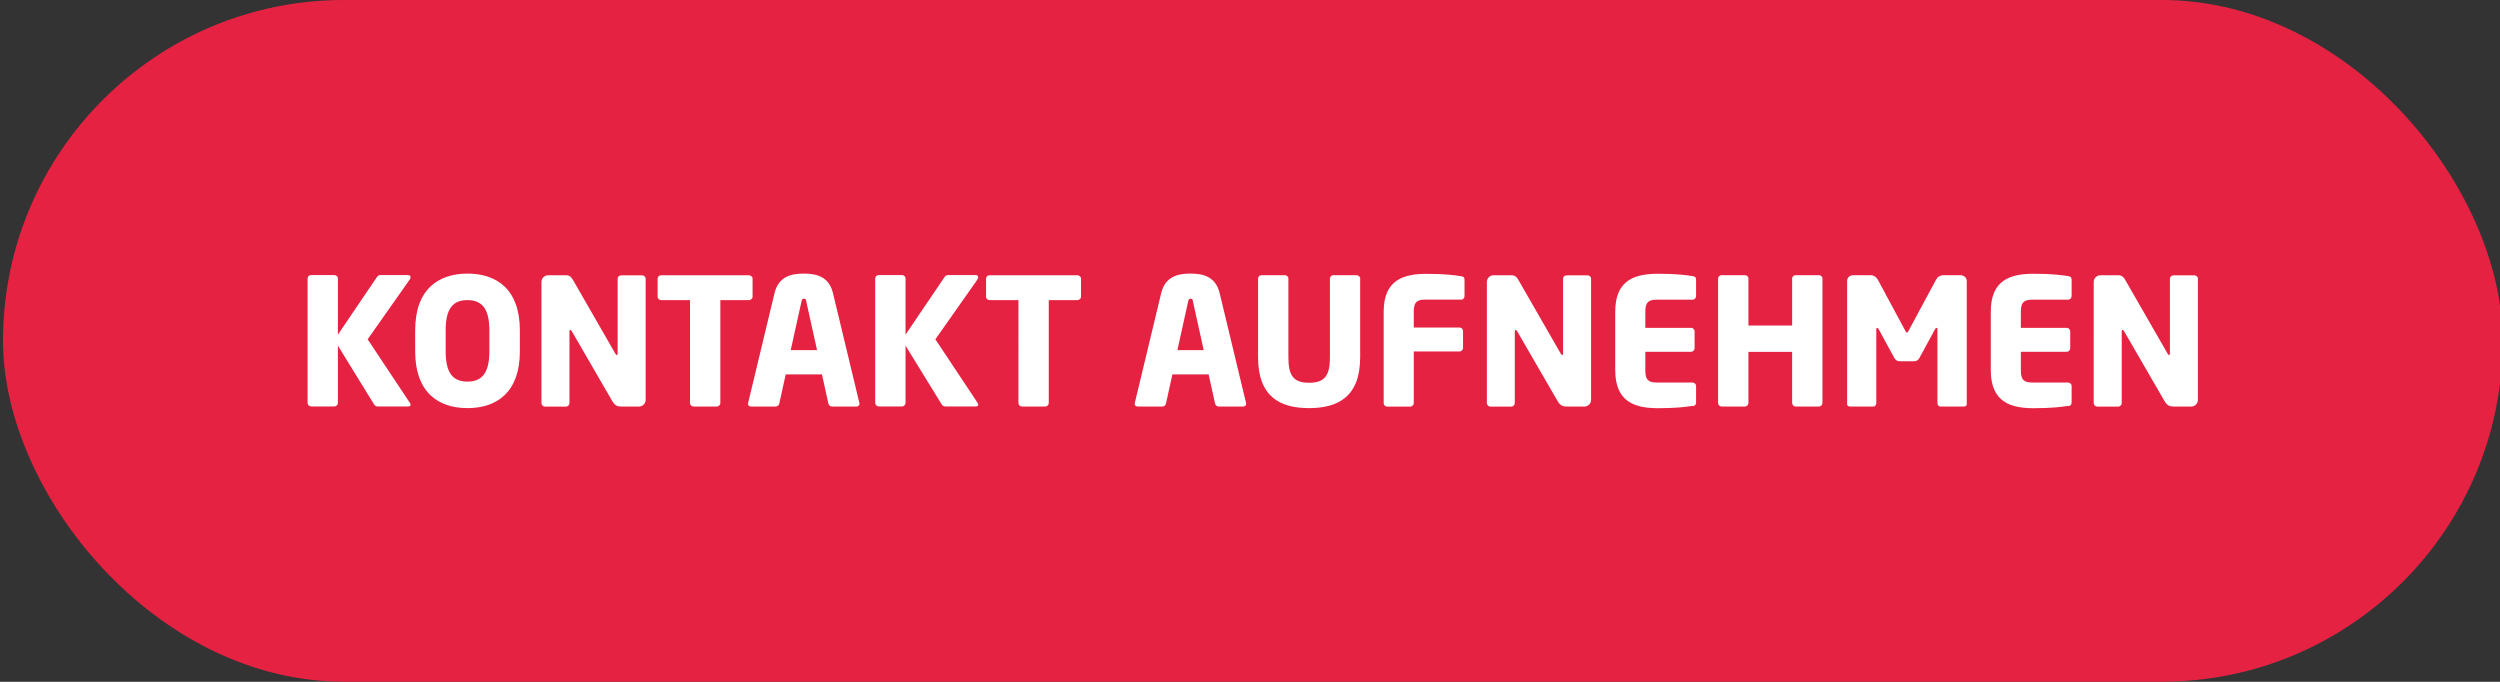
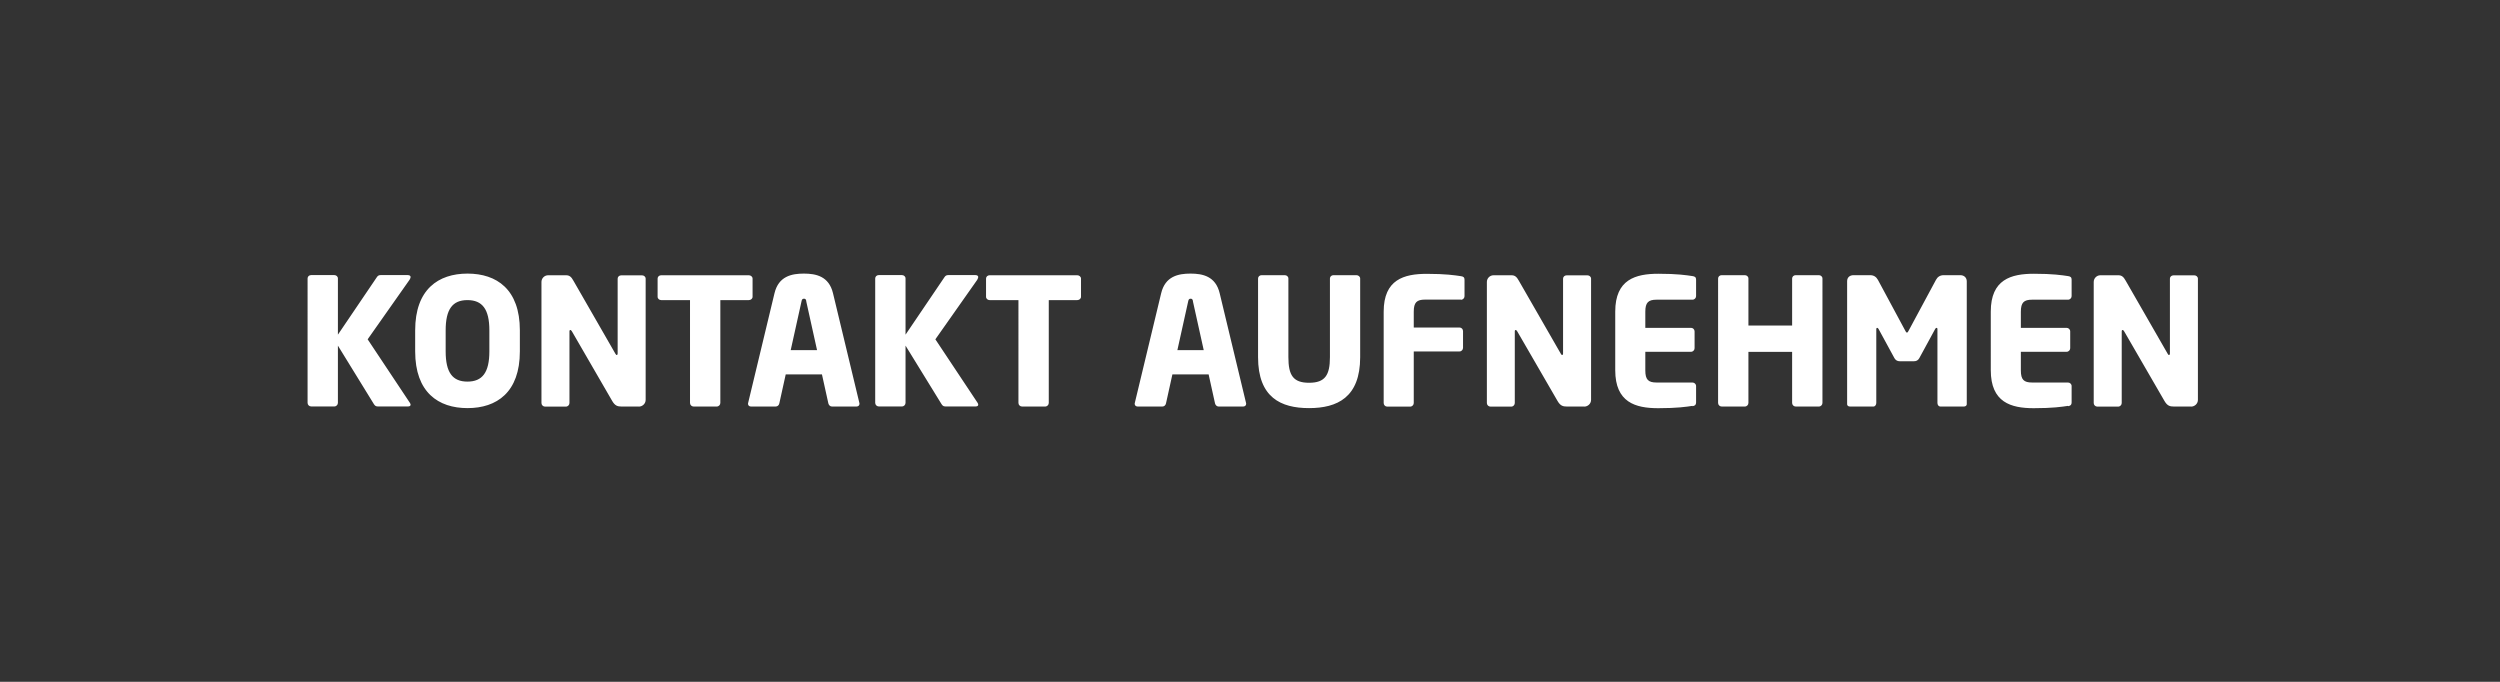
<svg xmlns="http://www.w3.org/2000/svg" id="Ebene_1" data-name="Ebene 1" viewBox="0 0 300.9 82.06">
  <rect x="0" y="0" width="300.9" height="82.06" fill="#333333" stroke="none" />
  <defs>
    <style>.cls-2{stroke-width:0;fill:#fff}</style>
  </defs>
-   <rect width="300.86" height="82.05" x=".36" rx="41.03" ry="41.03" style="stroke-width:0;fill:#e62243" />
  <path d="m49.31 33.65-5.06 7.19 5.08 7.64c.06.09.09.17.09.23 0 .13-.11.21-.3.21h-3.66c-.26 0-.36-.13-.47-.3l-4.32-7.02v6.89c0 .23-.19.43-.43.43h-2.79c-.23 0-.43-.19-.43-.43V33.51c0-.23.19-.4.43-.4h2.79c.23 0 .43.17.43.4v6.77l4.68-6.91c.11-.17.23-.26.47-.26h3.26c.23 0 .34.11.34.23 0 .09-.04.19-.11.3ZM56.27 49.12c-3.51 0-6.3-1.89-6.3-6.83v-2.53c0-4.94 2.79-6.83 6.3-6.83s6.3 1.89 6.3 6.83v2.53c0 4.94-2.79 6.83-6.3 6.83Zm2.63-9.36c0-2.55-.85-3.64-2.64-3.64s-2.62 1.09-2.62 3.64v2.53c0 2.55.83 3.64 2.62 3.64s2.64-1.09 2.64-3.64v-2.53ZM76.88 48.93H74.8c-.45 0-.77-.08-1.11-.66l-4.85-8.38c-.08-.13-.13-.17-.19-.17s-.11.04-.11.17v8.62c0 .23-.19.43-.43.43H65.6c-.23 0-.43-.19-.43-.43V33.94c0-.45.36-.81.81-.81h2.15c.43 0 .64.21.89.66l5.04 8.77c.09.13.11.17.17.17.04 0 .11-.04.11-.19v-9c0-.23.19-.4.43-.4h2.51c.23 0 .43.17.43.4v14.59c0 .45-.38.81-.83.81ZM90.15 36.12H86.7V48.5c0 .23-.19.43-.43.43h-2.79c-.23 0-.43-.19-.43-.43V36.12h-3.47c-.23 0-.43-.17-.43-.4v-2.19c0-.23.19-.4.43-.4h10.55c.23 0 .45.17.45.4v2.19c0 .23-.21.4-.45.4ZM103.11 48.93h-2.98c-.21 0-.38-.17-.43-.38l-.77-3.49h-4.36l-.77 3.49c-.04.21-.21.38-.43.38h-2.98c-.21 0-.36-.13-.36-.34 0-.02.02-.06.02-.11l3.17-13.19c.49-2.04 2.06-2.36 3.53-2.36s3.02.32 3.51 2.36l3.17 13.19s.02.09.02.11c0 .21-.15.34-.36.34Zm-6.06-12.66c-.04-.21-.08-.32-.28-.32s-.26.11-.3.32l-1.3 5.87h3.17l-1.3-5.87ZM117.64 33.65l-5.06 7.19 5.08 7.64c.06.09.08.17.08.23 0 .13-.11.21-.3.21h-3.66c-.26 0-.36-.13-.47-.3l-4.32-7.02v6.89c0 .23-.19.43-.43.43h-2.79c-.23 0-.43-.19-.43-.43V33.51c0-.23.19-.4.43-.4h2.79c.23 0 .43.17.43.4v6.77l4.68-6.91c.11-.17.23-.26.47-.26h3.26c.23 0 .34.11.34.23 0 .09-.04.19-.11.3ZM129.68 36.12h-3.45V48.5c0 .23-.19.43-.43.43h-2.79c-.23 0-.43-.19-.43-.43V36.12h-3.47c-.23 0-.43-.17-.43-.4v-2.19c0-.23.19-.4.43-.4h10.55c.23 0 .45.17.45.4v2.19c0 .23-.21.4-.45.4ZM149.65 48.93h-2.98c-.21 0-.38-.17-.43-.38l-.77-3.49h-4.36l-.77 3.49c-.04.21-.21.38-.43.38h-2.98c-.21 0-.36-.13-.36-.34 0-.02.02-.06.02-.11l3.17-13.19c.49-2.04 2.06-2.36 3.53-2.36s3.02.32 3.51 2.36l3.17 13.19s.02.09.02.11c0 .21-.15.34-.36.34Zm-6.06-12.66c-.04-.21-.09-.32-.28-.32s-.26.11-.3.32l-1.3 5.87h3.17l-1.3-5.87ZM157.55 49.12c-3.38 0-6.13-1.28-6.13-6.13v-9.47c0-.23.19-.4.43-.4h2.79c.23 0 .43.17.43.4v9.47c0 2.17.57 3.08 2.49 3.08s2.51-.91 2.51-3.08v-9.47c0-.23.19-.4.42-.4h2.77c.23 0 .45.17.45.4v9.47c0 4.85-2.77 6.13-6.15 6.13ZM175.84 36.06h-4.32c-1 0-1.36.34-1.36 1.45v1.91h5.51c.23 0 .42.19.42.43v2.02c0 .23-.19.43-.42.43h-5.51v6.21c0 .23-.19.43-.43.43h-2.77c-.23 0-.42-.19-.42-.43v-11c0-3.87 2.45-4.55 5.19-4.55 2.3 0 3.36.17 4.11.28.3.04.43.15.43.43v1.98c0 .23-.19.43-.43.43ZM190.67 48.93h-2.09c-.45 0-.77-.08-1.11-.66l-4.85-8.38c-.08-.13-.13-.17-.19-.17s-.11.04-.11.17v8.62c0 .23-.19.43-.42.43h-2.51c-.23 0-.43-.19-.43-.43V33.94c0-.45.36-.81.81-.81h2.15c.43 0 .64.21.89.66l5.04 8.77c.08.13.11.17.17.17.04 0 .11-.04.11-.19v-9c0-.23.19-.4.43-.4h2.51c.23 0 .43.17.43.4v14.59c0 .45-.38.81-.83.81ZM203.71 48.85c-.74.11-1.83.28-4.13.28-2.74 0-5.17-.7-5.17-4.57V37.5c0-3.87 2.45-4.55 5.19-4.55 2.3 0 3.36.17 4.11.28.3.04.43.15.43.43v1.98c0 .23-.19.43-.43.43h-4.32c-1 0-1.36.34-1.36 1.45v1.94h5.51c.23 0 .42.19.42.43v2.02c0 .23-.19.43-.42.43h-5.51v2.25c0 1.11.36 1.45 1.36 1.45h4.32c.23 0 .43.19.43.42v1.98c0 .28-.13.4-.43.45ZM218.92 48.93h-2.79c-.23 0-.43-.19-.43-.43v-6.15h-5.26v6.15c0 .23-.19.43-.43.43h-2.79c-.23 0-.43-.19-.43-.43V33.52c0-.23.19-.4.43-.4h2.79c.23 0 .43.17.43.4v5.66h5.26v-5.66c0-.23.19-.4.43-.4h2.79c.23 0 .43.17.43.4V48.5c0 .23-.19.43-.43.43ZM236.34 48.93h-2.81c-.19 0-.34-.19-.34-.43v-8.87c0-.15-.06-.17-.11-.17-.06 0-.11.04-.17.15L231 43.12c-.15.26-.36.36-.64.36h-1.7c-.28 0-.49-.11-.64-.36l-1.91-3.51c-.06-.11-.11-.15-.17-.15-.04 0-.11.02-.11.17v8.87c0 .23-.15.43-.34.43h-2.81c-.17 0-.36-.06-.36-.3V33.84c0-.45.32-.72.77-.72h2c.45 0 .74.21.94.57l3.26 6.06c.08.17.15.28.23.28s.15-.11.23-.28l3.26-6.06c.19-.36.49-.57.94-.57h2c.45 0 .77.3.77.74v14.77c0 .23-.19.3-.36.3ZM248.91 48.85c-.74.11-1.83.28-4.13.28-2.74 0-5.17-.7-5.17-4.57V37.5c0-3.87 2.45-4.55 5.19-4.55 2.3 0 3.36.17 4.11.28.3.04.43.15.43.43v1.98c0 .23-.19.43-.43.43h-4.32c-1 0-1.36.34-1.36 1.45v1.94h5.51c.23 0 .43.19.43.43v2.02c0 .23-.19.43-.43.43h-5.51v2.25c0 1.11.36 1.45 1.36 1.45h4.32c.23 0 .43.19.43.42v1.98c0 .28-.13.4-.43.45ZM263.72 48.93h-2.09c-.45 0-.77-.08-1.11-.66l-4.85-8.38c-.08-.13-.13-.17-.19-.17s-.11.04-.11.17v8.62c0 .23-.19.43-.43.43h-2.51c-.23 0-.43-.19-.43-.43V33.94c0-.45.36-.81.81-.81h2.15c.43 0 .64.21.89.66l5.04 8.77c.08.13.11.17.17.17.04 0 .11-.04.11-.19v-9c0-.23.19-.4.43-.4h2.51c.23 0 .43.17.43.4v14.59c0 .45-.38.81-.83.81Z" class="cls-2" />
</svg>